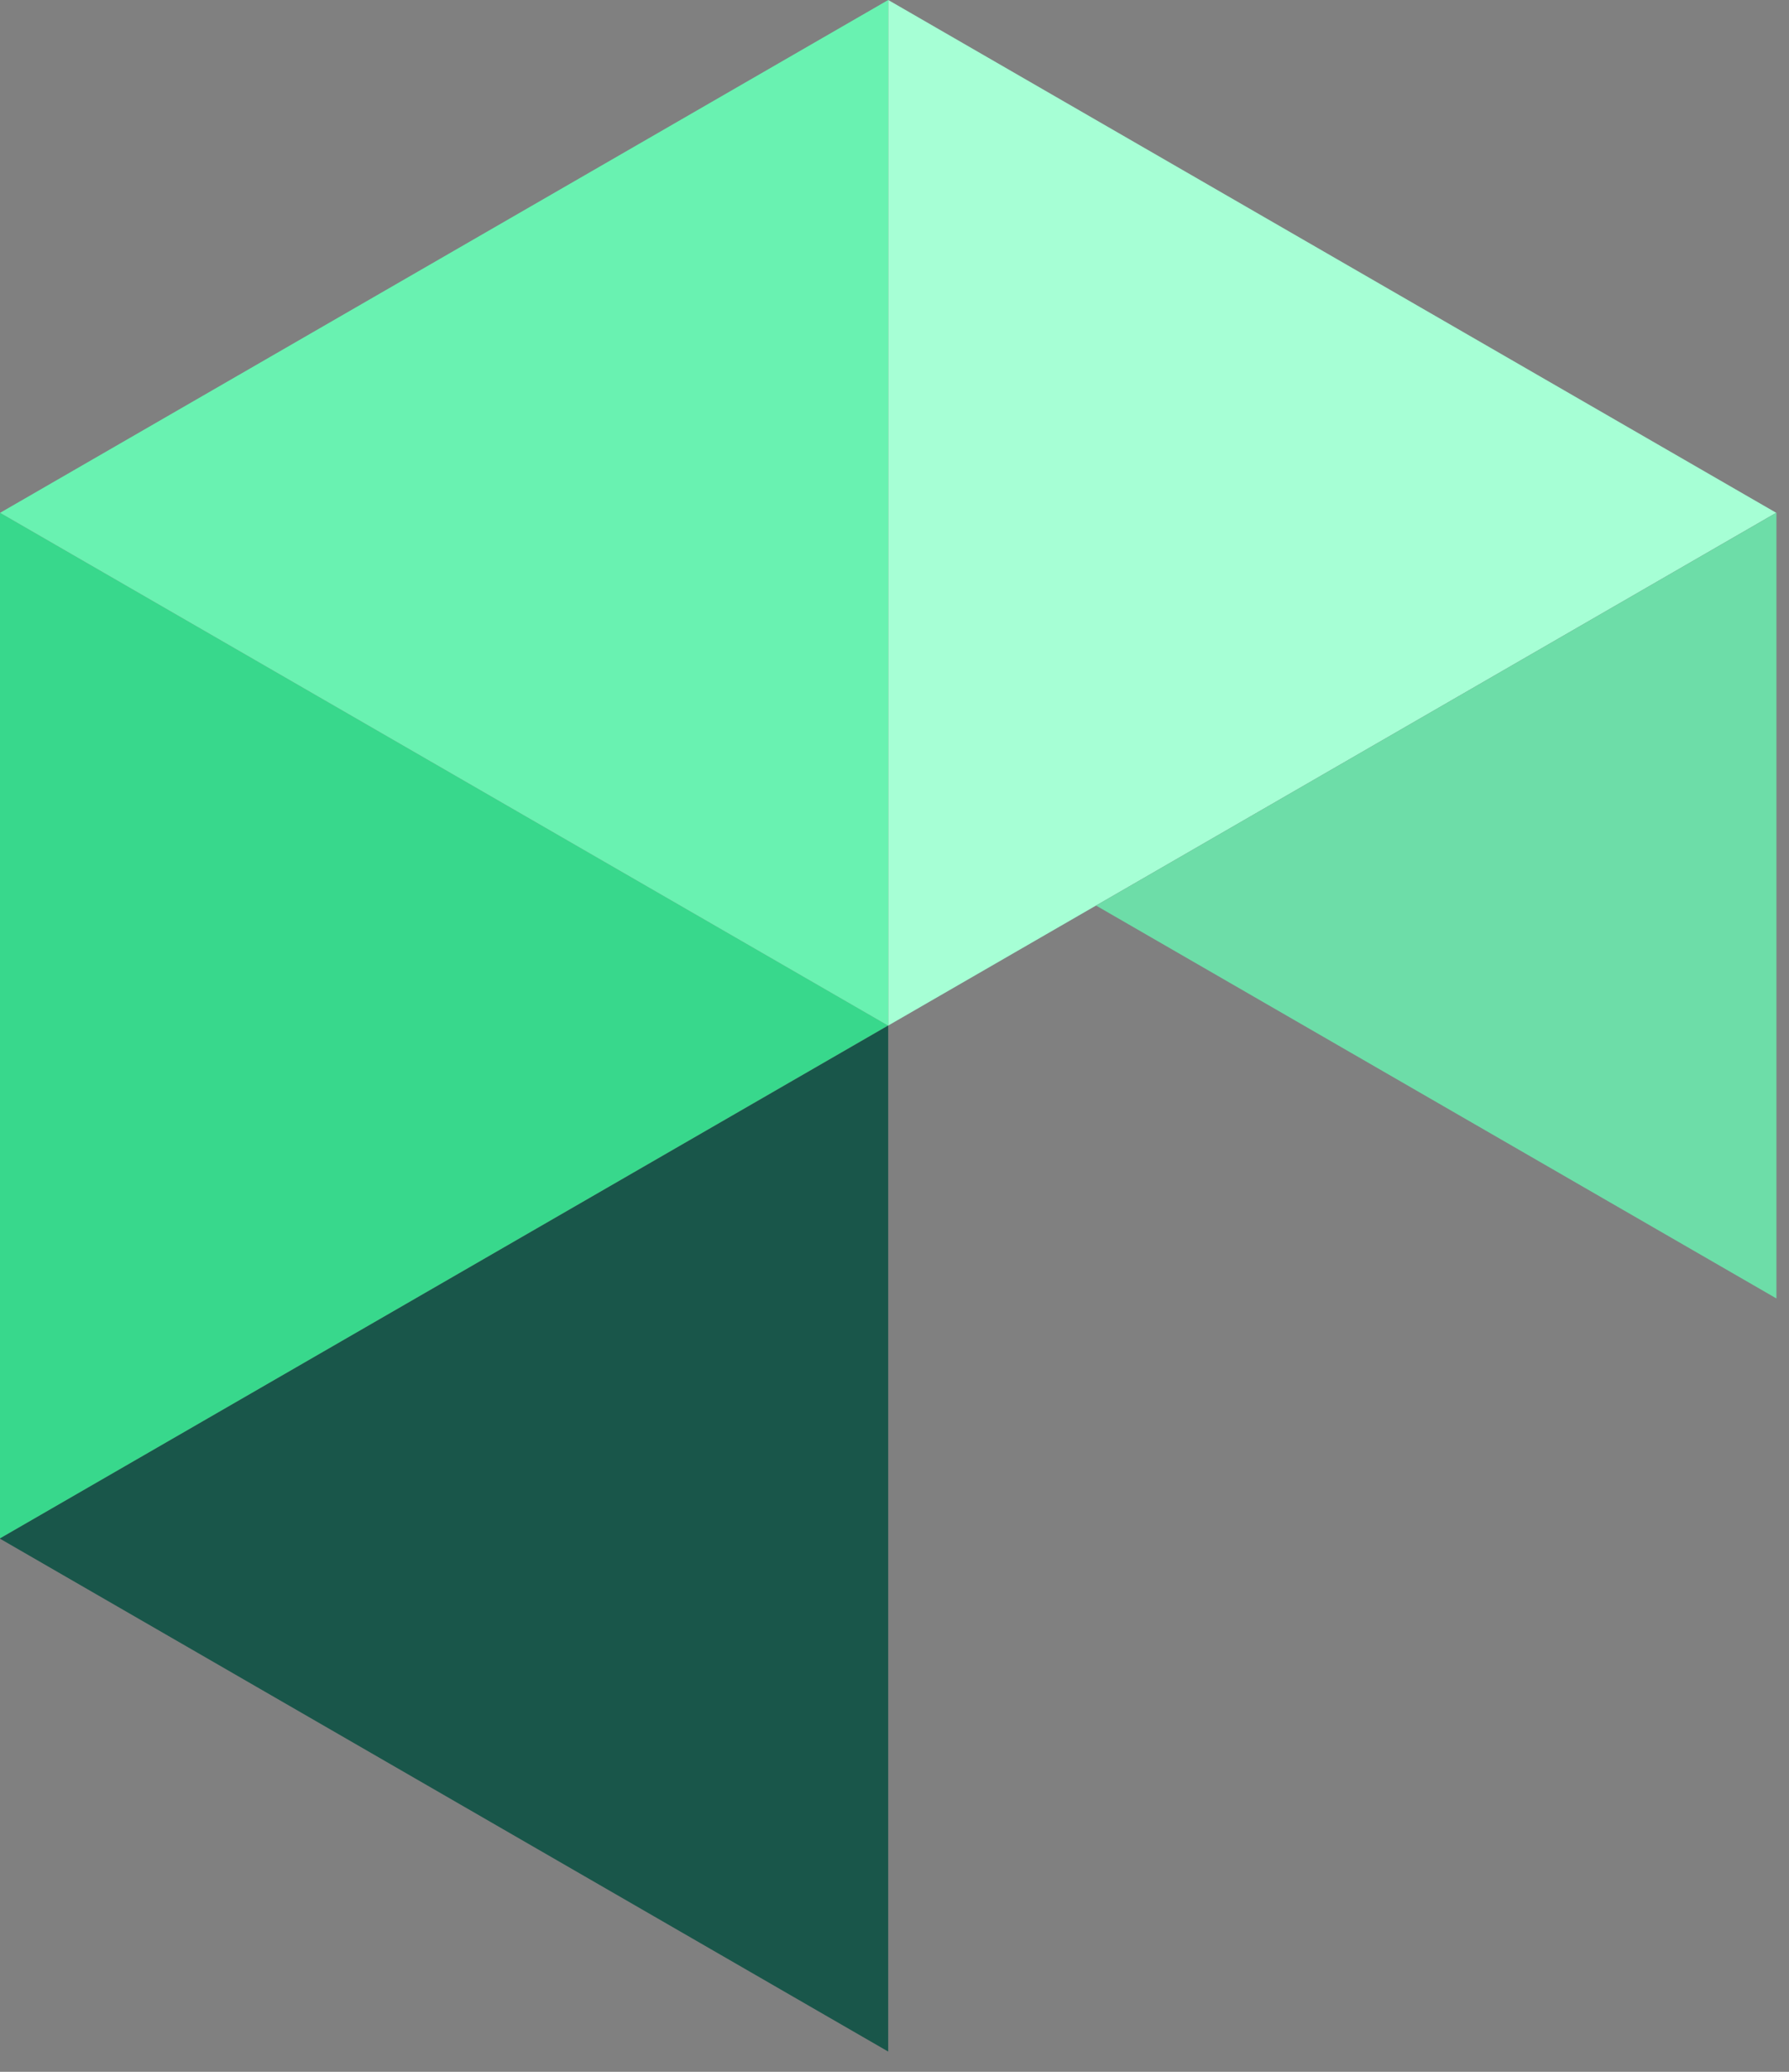
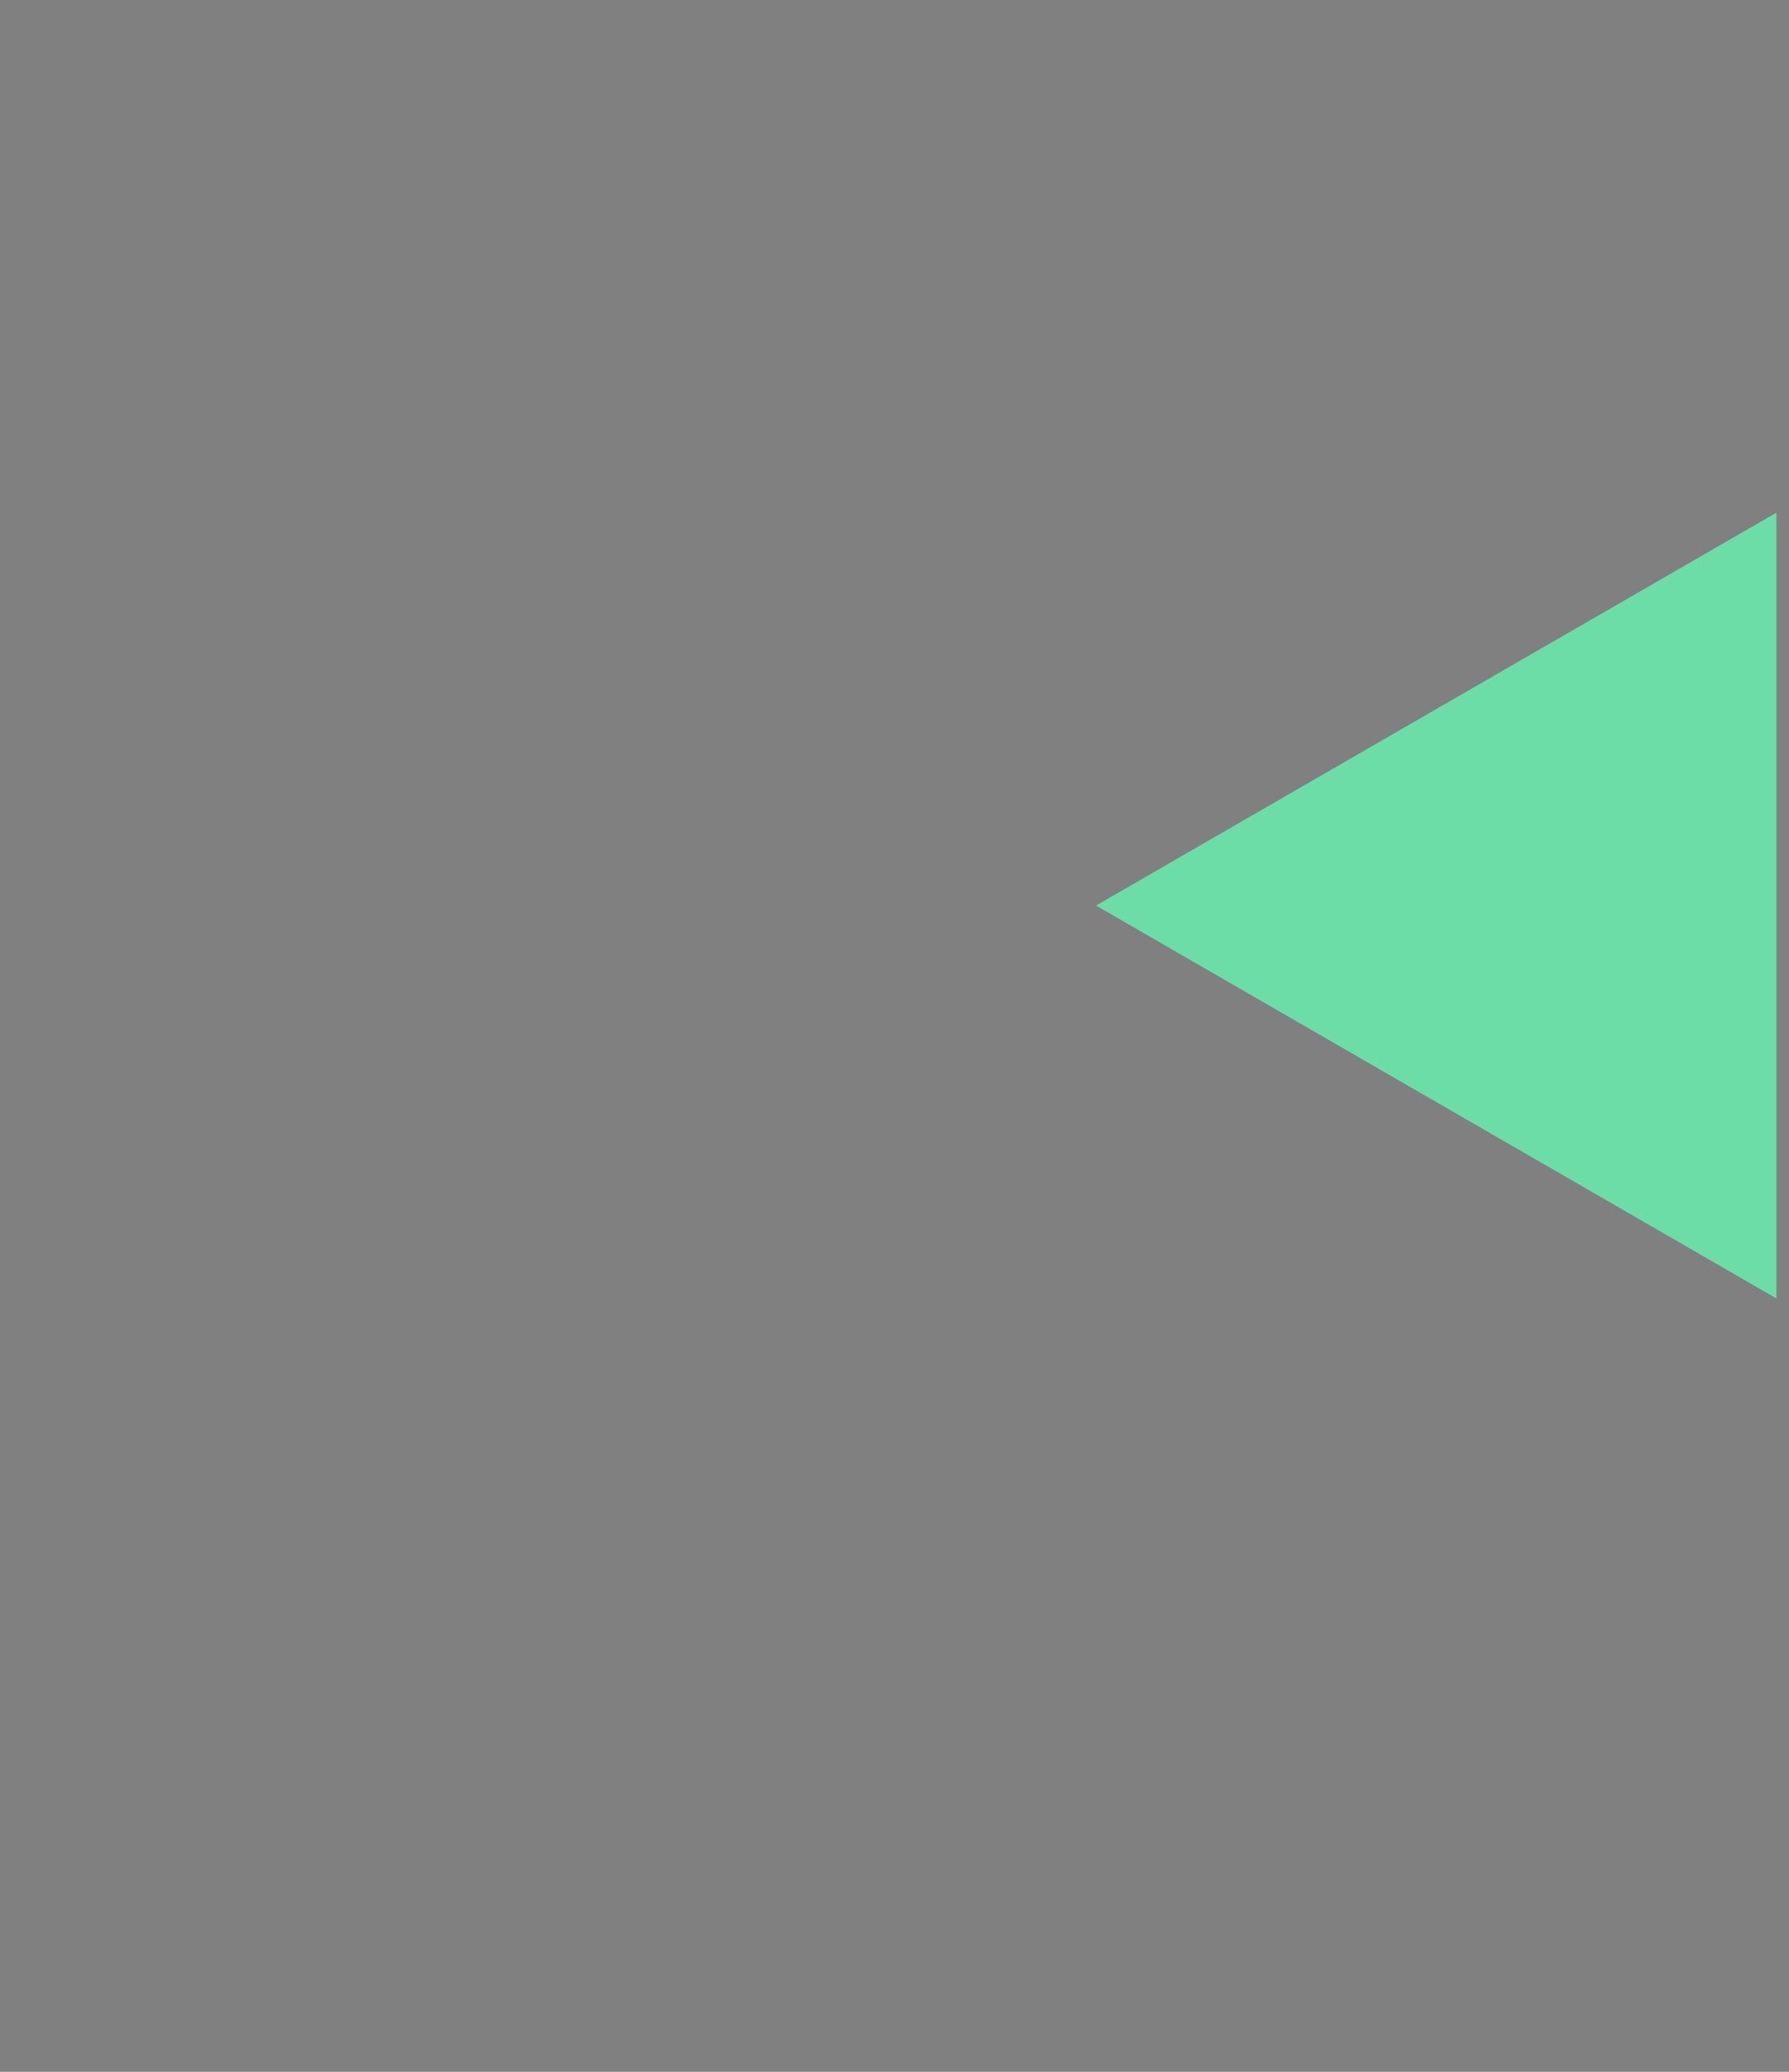
<svg xmlns="http://www.w3.org/2000/svg" width="38px" height="44px" viewBox="0 0 38 44" version="1.1">
  <rect x="0" y="0" width="38" height="44" fill="#808080" stroke="none" />
  <title>railz</title>
  <g id="Page-1" stroke="none" stroke-width="1" fill="none" fill-rule="evenodd">
    <g id="railz" fill-rule="nonzero">
-       <polygon id="Path" fill="#38D88C" points="0 10.893 0 32.673 18.864 21.78 0.002 10.891" />
-       <polygon id="Path" fill="#A6FFD5" points="18.867 21.78 37.728 10.89 18.867 0" />
-       <polygon id="Path" fill="#69F2B1" points="18.866 0 0.002 10.891 18.864 21.781 18.867 21.78 18.867 0" />
      <polygon id="Path" fill="#6DDDA8" points="23.283 19.23 23.283 19.233 37.733 27.576 37.733 10.892 37.729 10.89" />
-       <polygon id="Path" fill="#19564A" points="0 32.672 0 32.678 18.866 43.57 18.866 21.783 18.864 21.781" />
    </g>
  </g>
</svg>